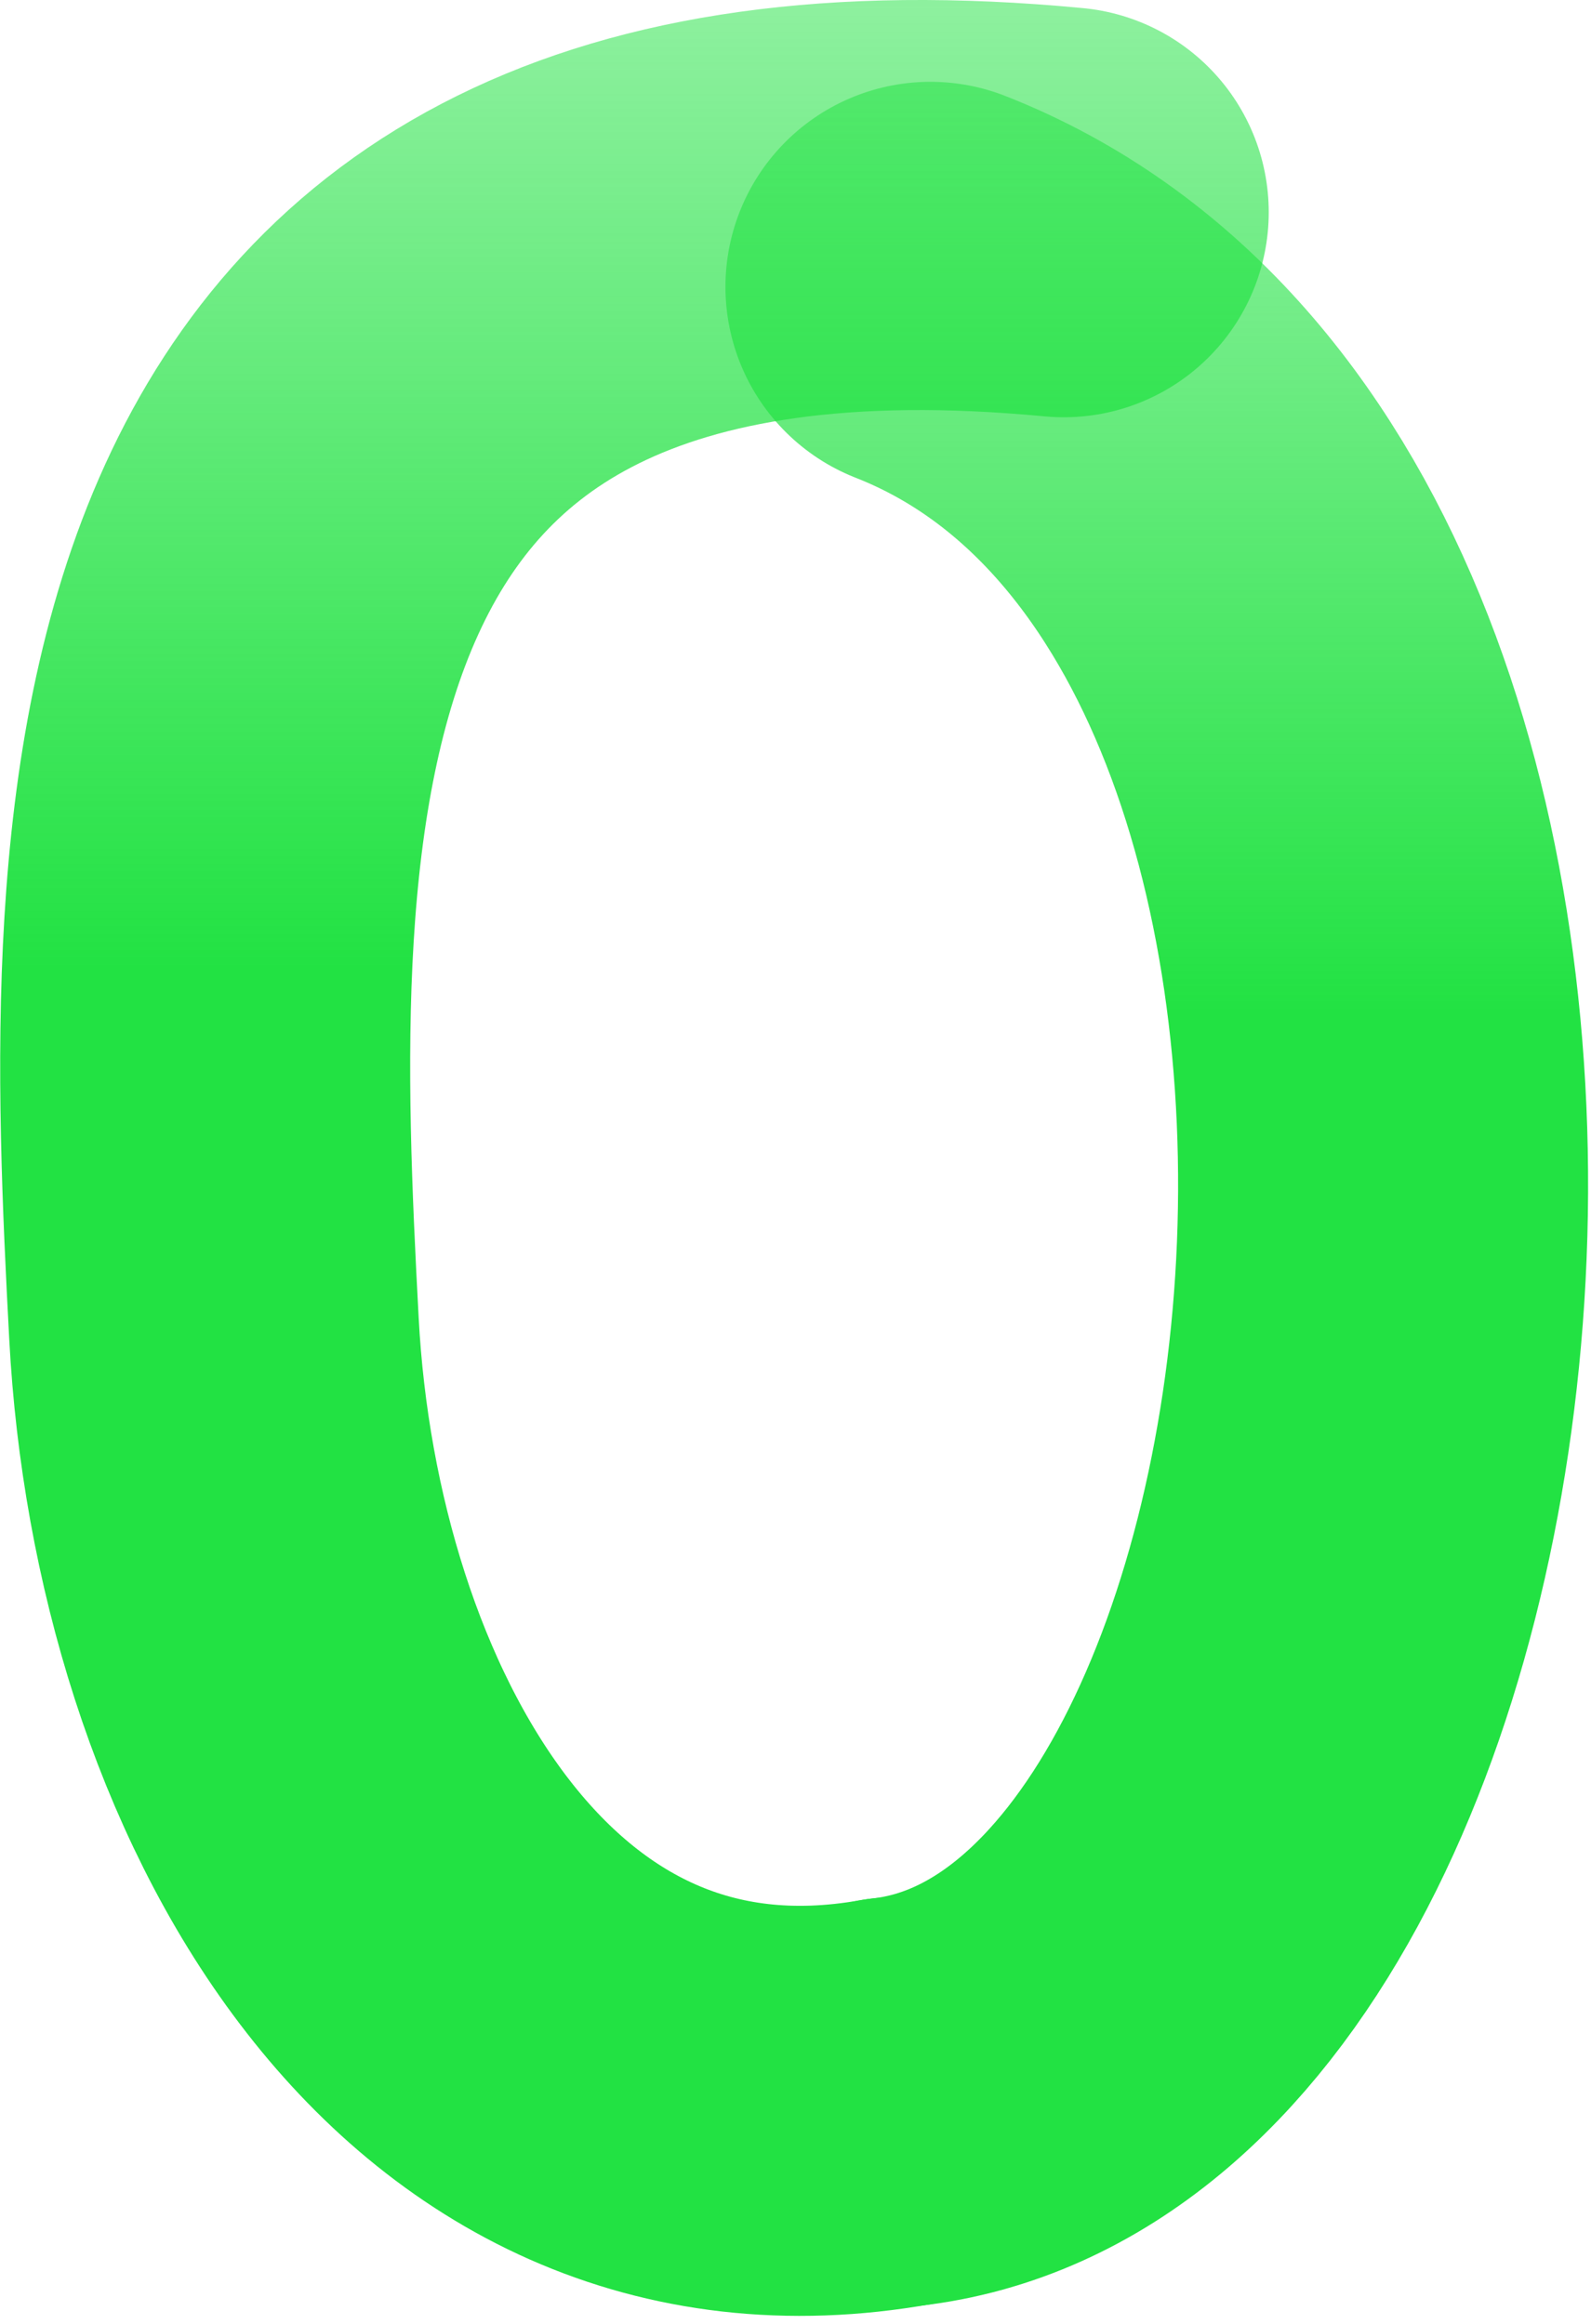
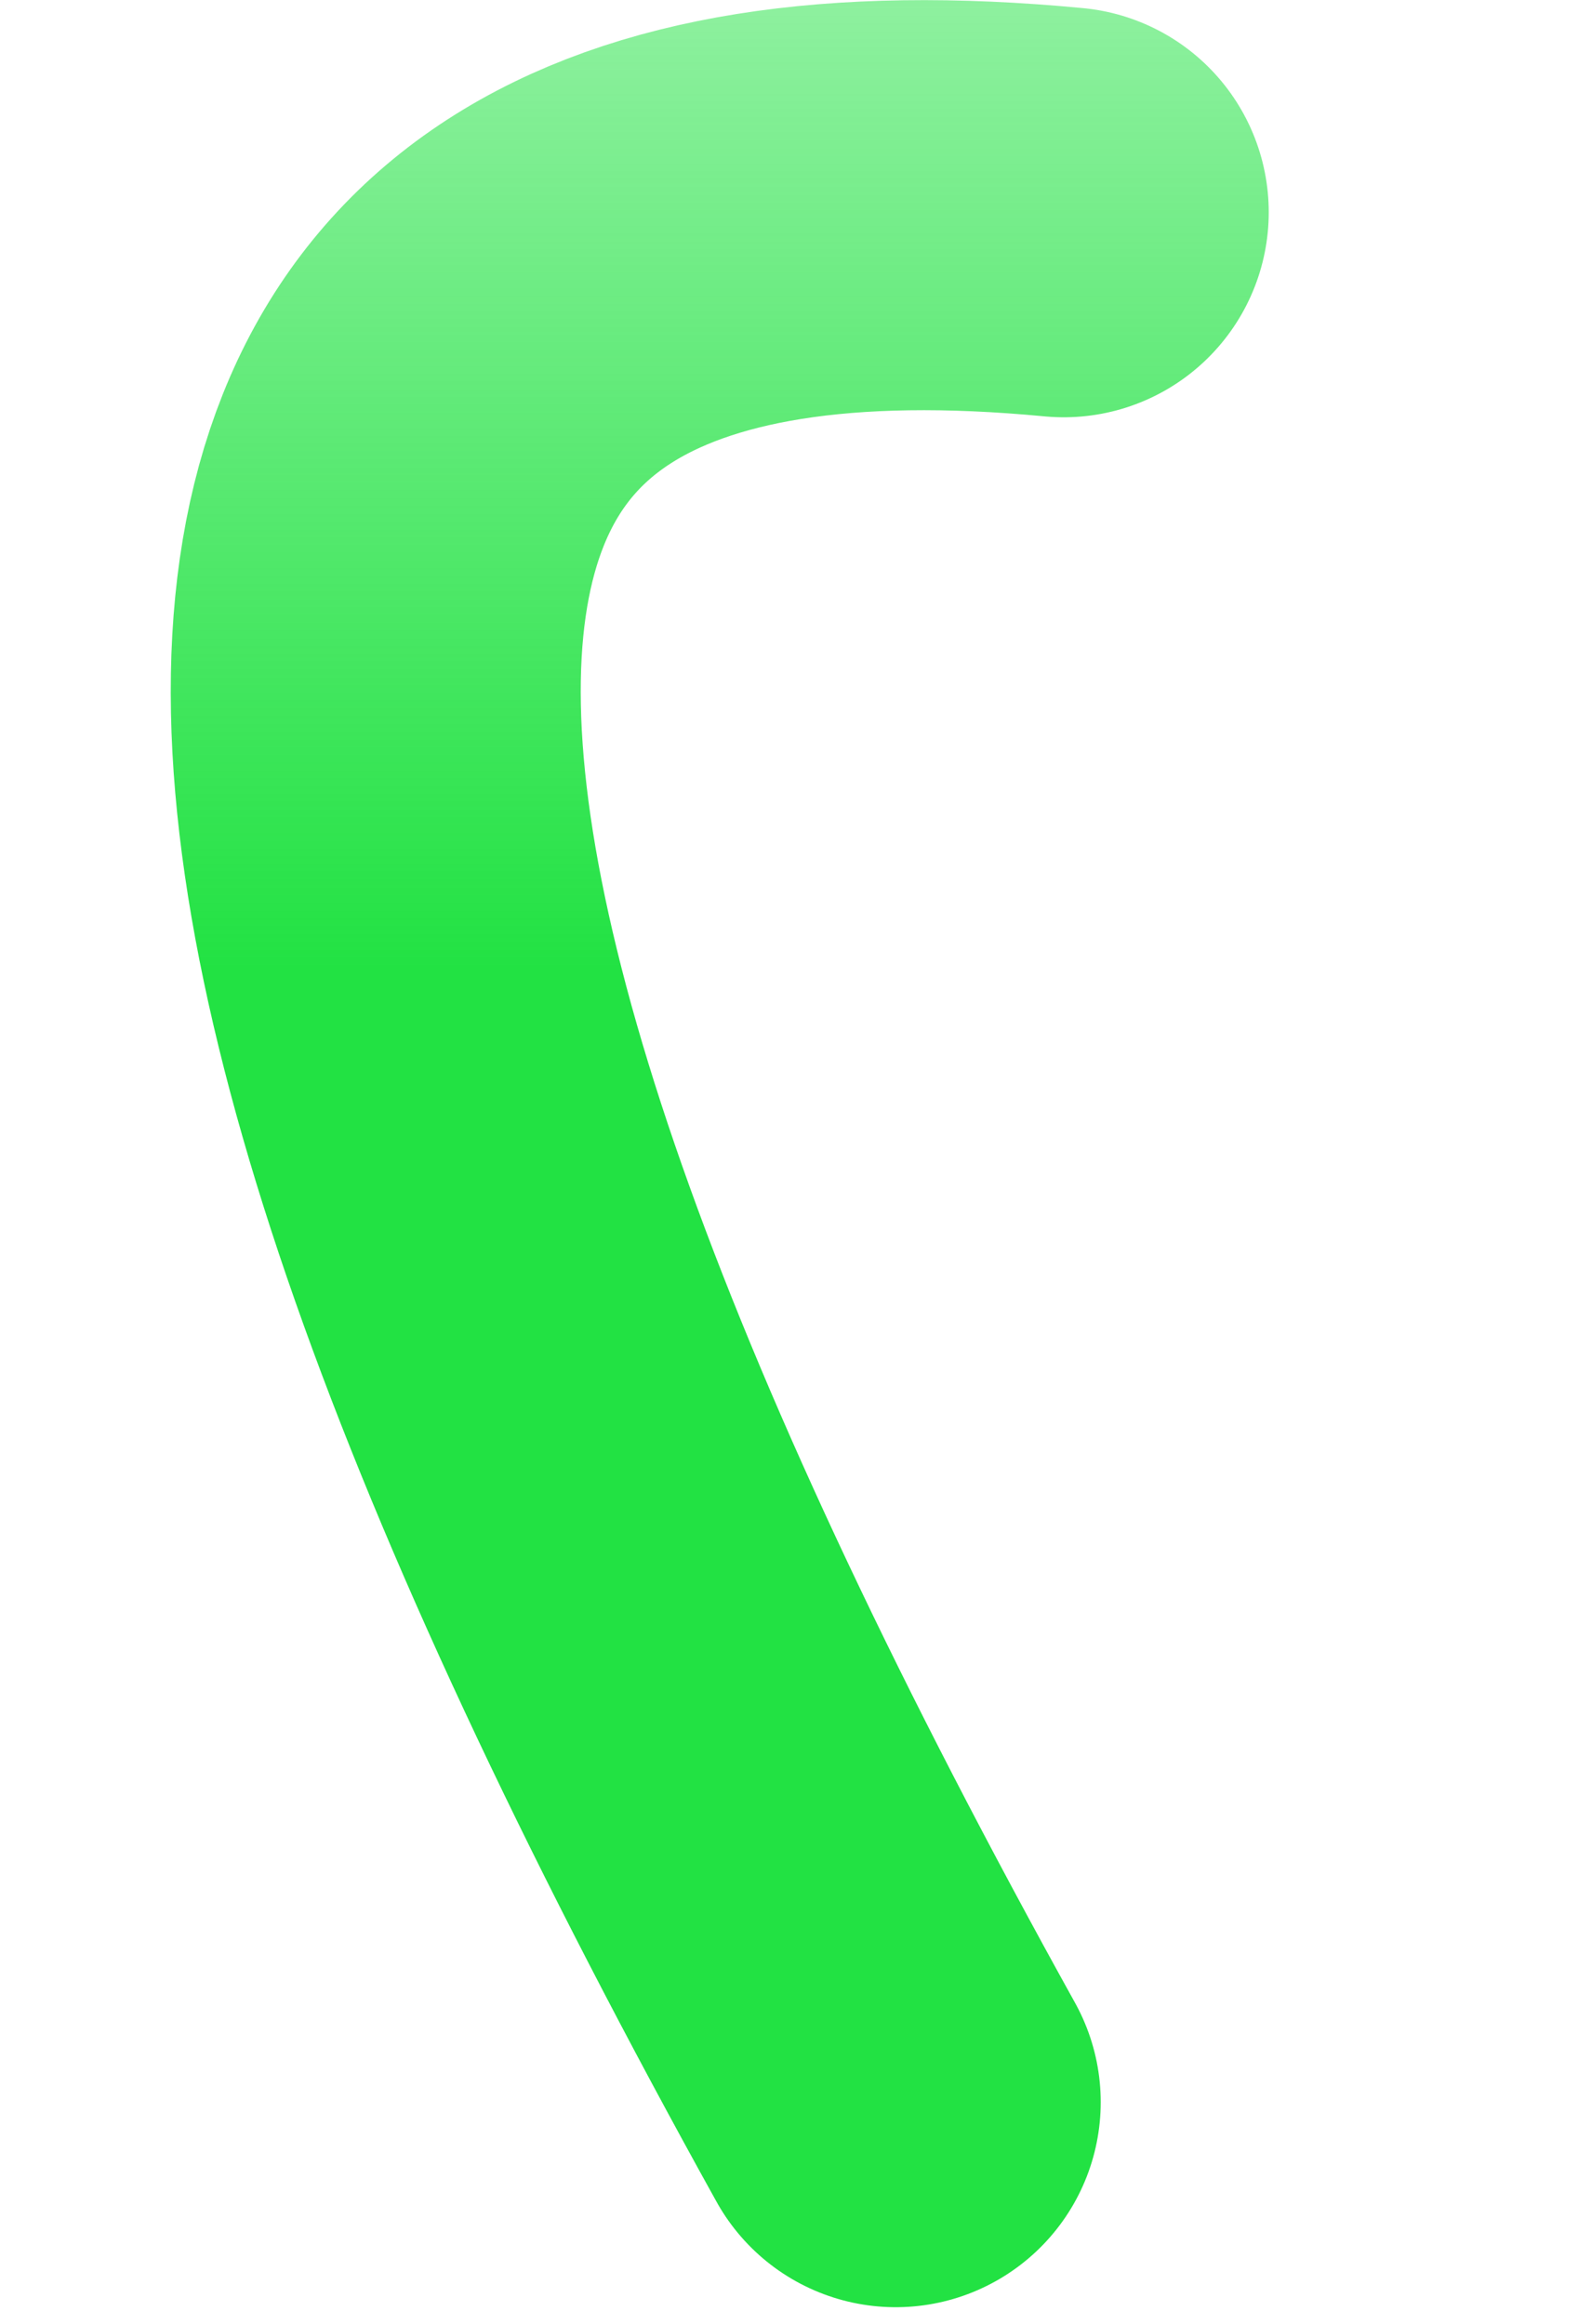
<svg xmlns="http://www.w3.org/2000/svg" width="139" height="203" viewBox="0 0 139 203" fill="none">
-   <path d="M78.258 183.62C128.236 177.983 140.295 48.217 81.289 25.055" stroke="url(#paint0_linear_19857_8143)" stroke-width="35.819" stroke-linecap="round" stroke-linejoin="round" />
-   <path d="M78.256 183.619C41.015 190.227 20.62 152.493 18.692 116.037C16.352 72.054 14.411 11.04 92.935 18.539" stroke="url(#paint1_linear_19857_8143)" stroke-width="35.819" stroke-linecap="round" stroke-linejoin="round" />
+   <path d="M78.256 183.619C16.352 72.054 14.411 11.04 92.935 18.539" stroke="url(#paint1_linear_19857_8143)" stroke-width="35.819" stroke-linecap="round" stroke-linejoin="round" />
  <defs>
    <linearGradient id="paint0_linear_19857_8143" x1="99.557" y1="5.112" x2="99.557" y2="203.564" gradientUnits="userSpaceOnUse">
      <stop stop-color="#22E243" stop-opacity="0.5" />
      <stop offset="0.42" stop-color="#22E243" />
    </linearGradient>
    <linearGradient id="paint1_linear_19857_8143" x1="55.428" y1="-2.03" x2="55.428" y2="204.32" gradientUnits="userSpaceOnUse">
      <stop stop-color="#22E243" stop-opacity="0.5" />
      <stop offset="0.42" stop-color="#22E243" />
    </linearGradient>
  </defs>
</svg>